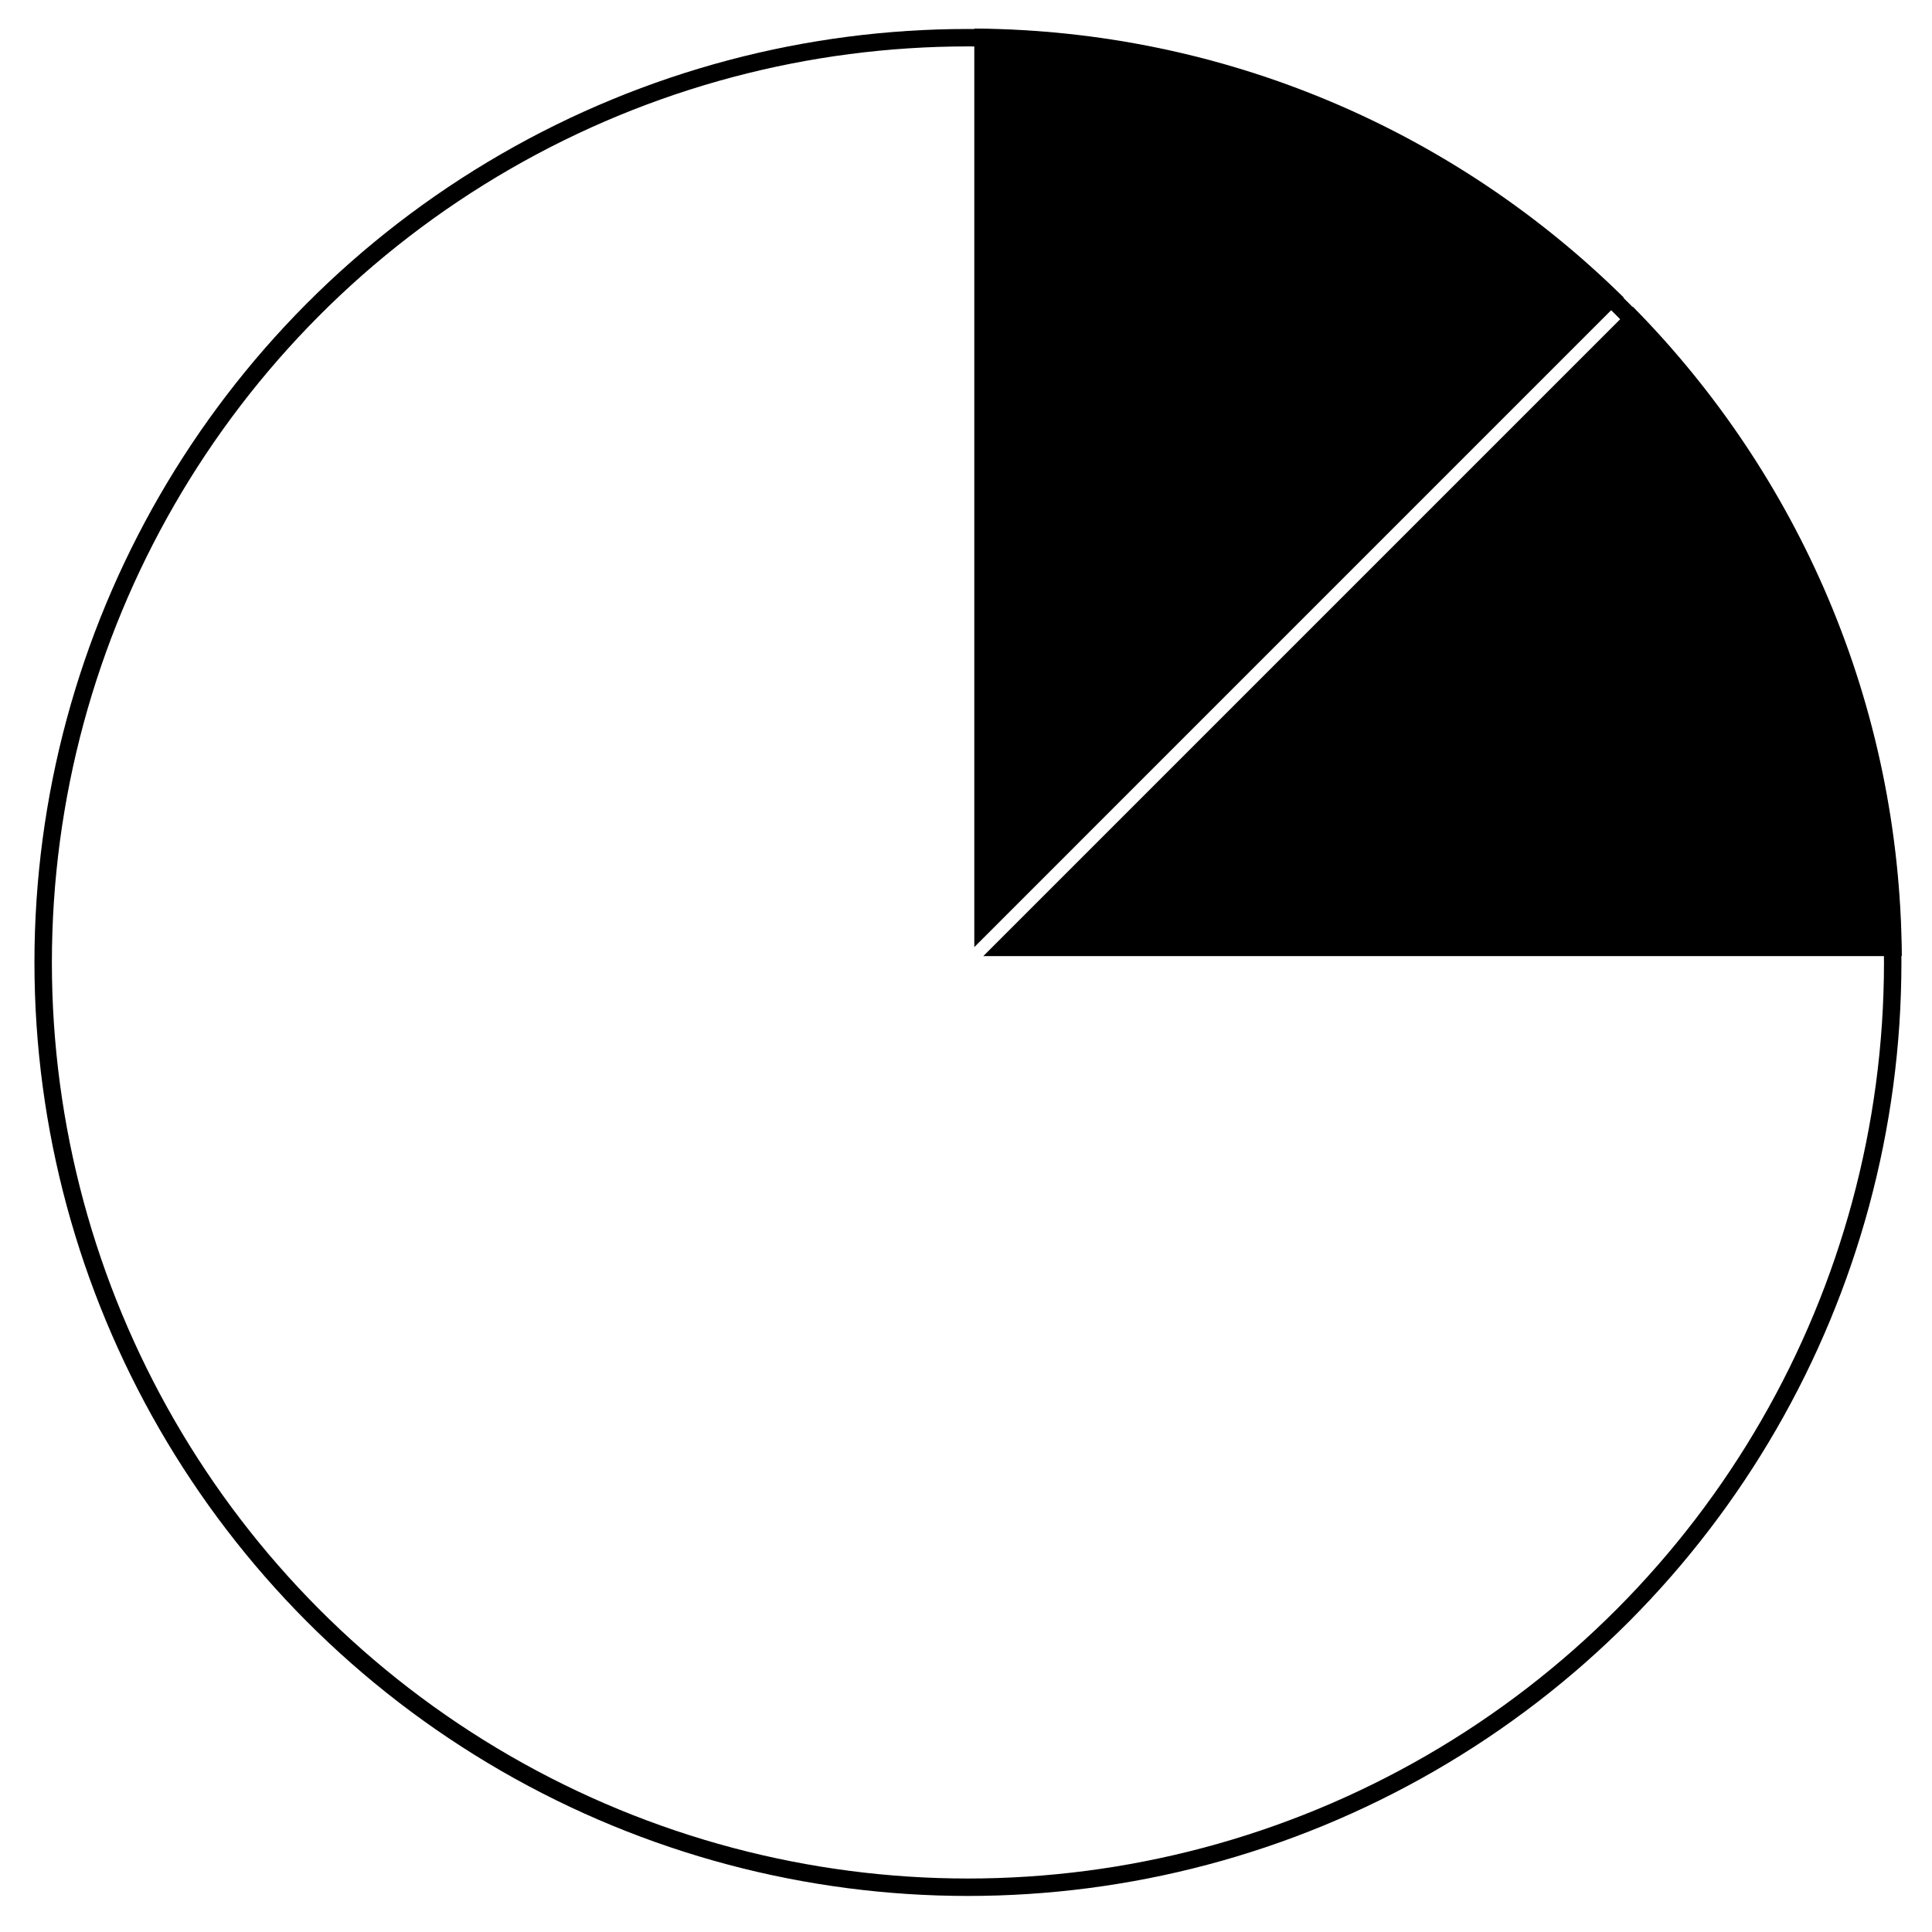
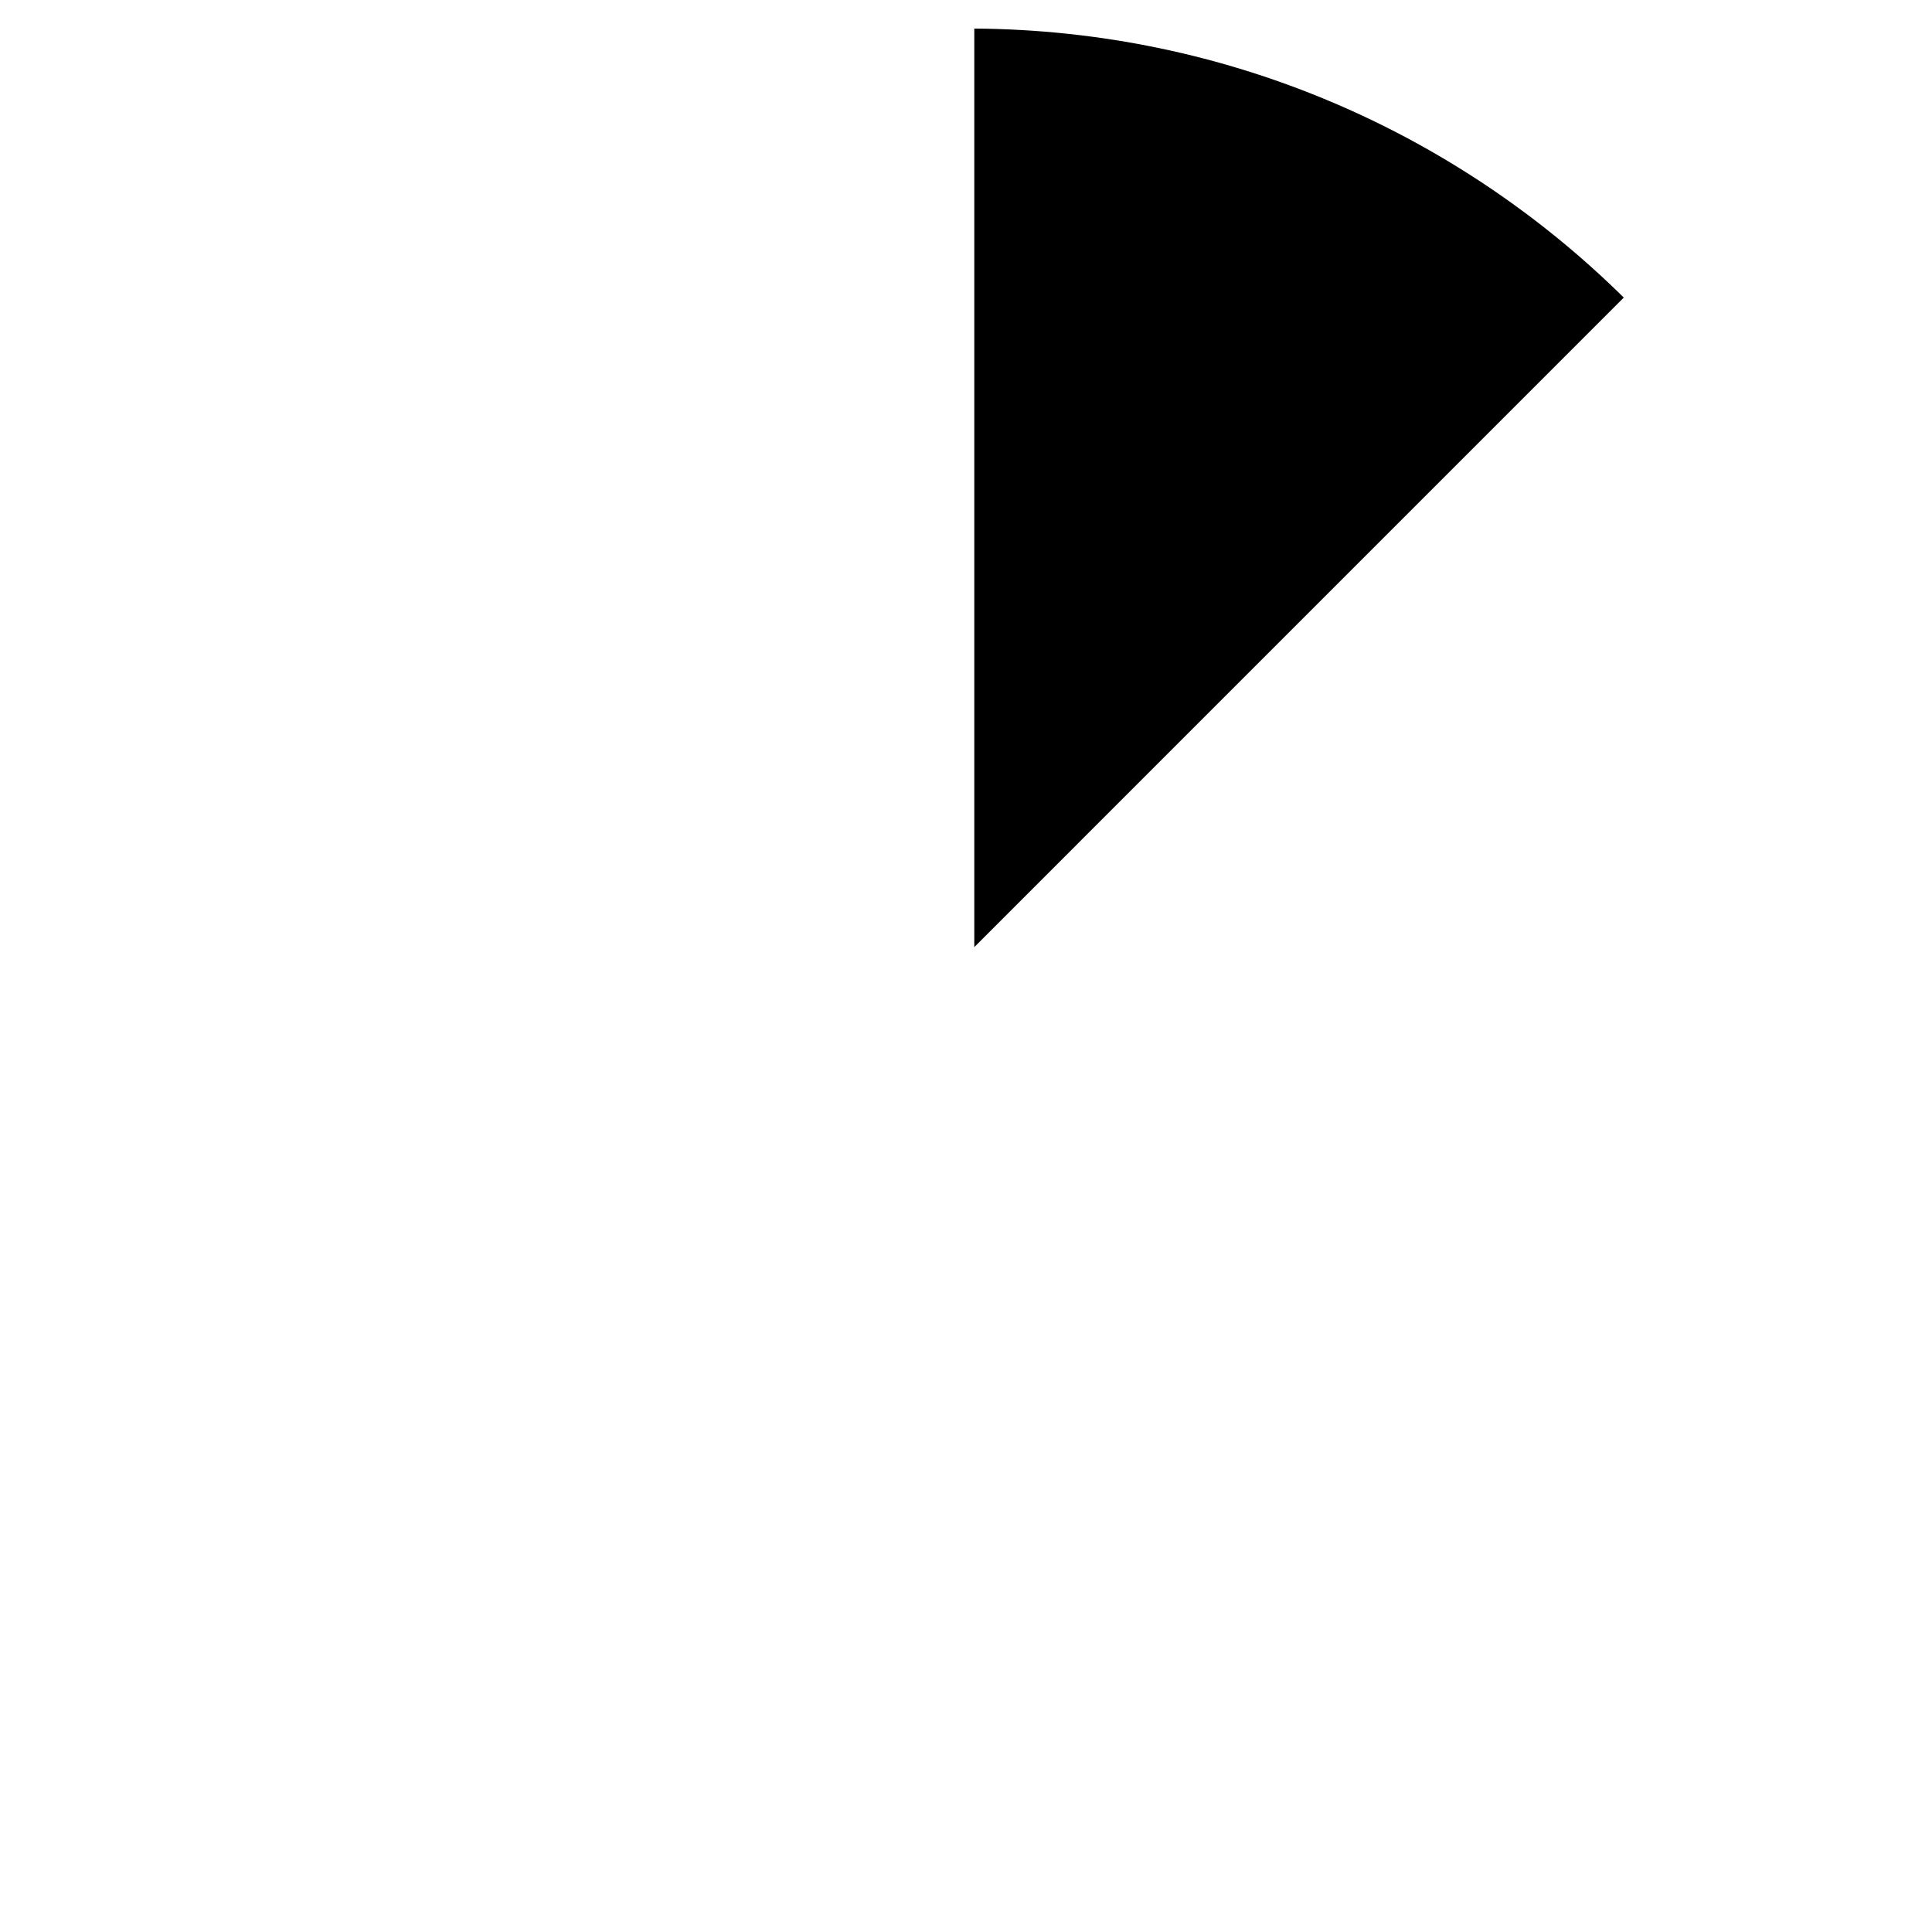
<svg xmlns="http://www.w3.org/2000/svg" width="41" height="41" viewBox="0 0 41 41" fill="none">
  <g clip-path="url(#clip0_751_100)">
    <path d="M20.676 0.606V20.099L34.459 6.315C30.911 2.814 26.048 0.642 20.676 0.606Z" fill="black" />
-     <path d="M20.867 20.29H40.359C40.324 14.918 38.152 10.055 34.65 6.507L20.867 20.29Z" fill="black" />
-     <circle cx="20.541" cy="20.425" r="19.625" stroke="black" stroke-width="0.37" />
  </g>
  <defs>
    <clipPath id="clip0_751_100">
      <rect width="39.636" height="39.636" fill="white" transform="translate(0.723 0.607)" />
    </clipPath>
  </defs>
</svg>